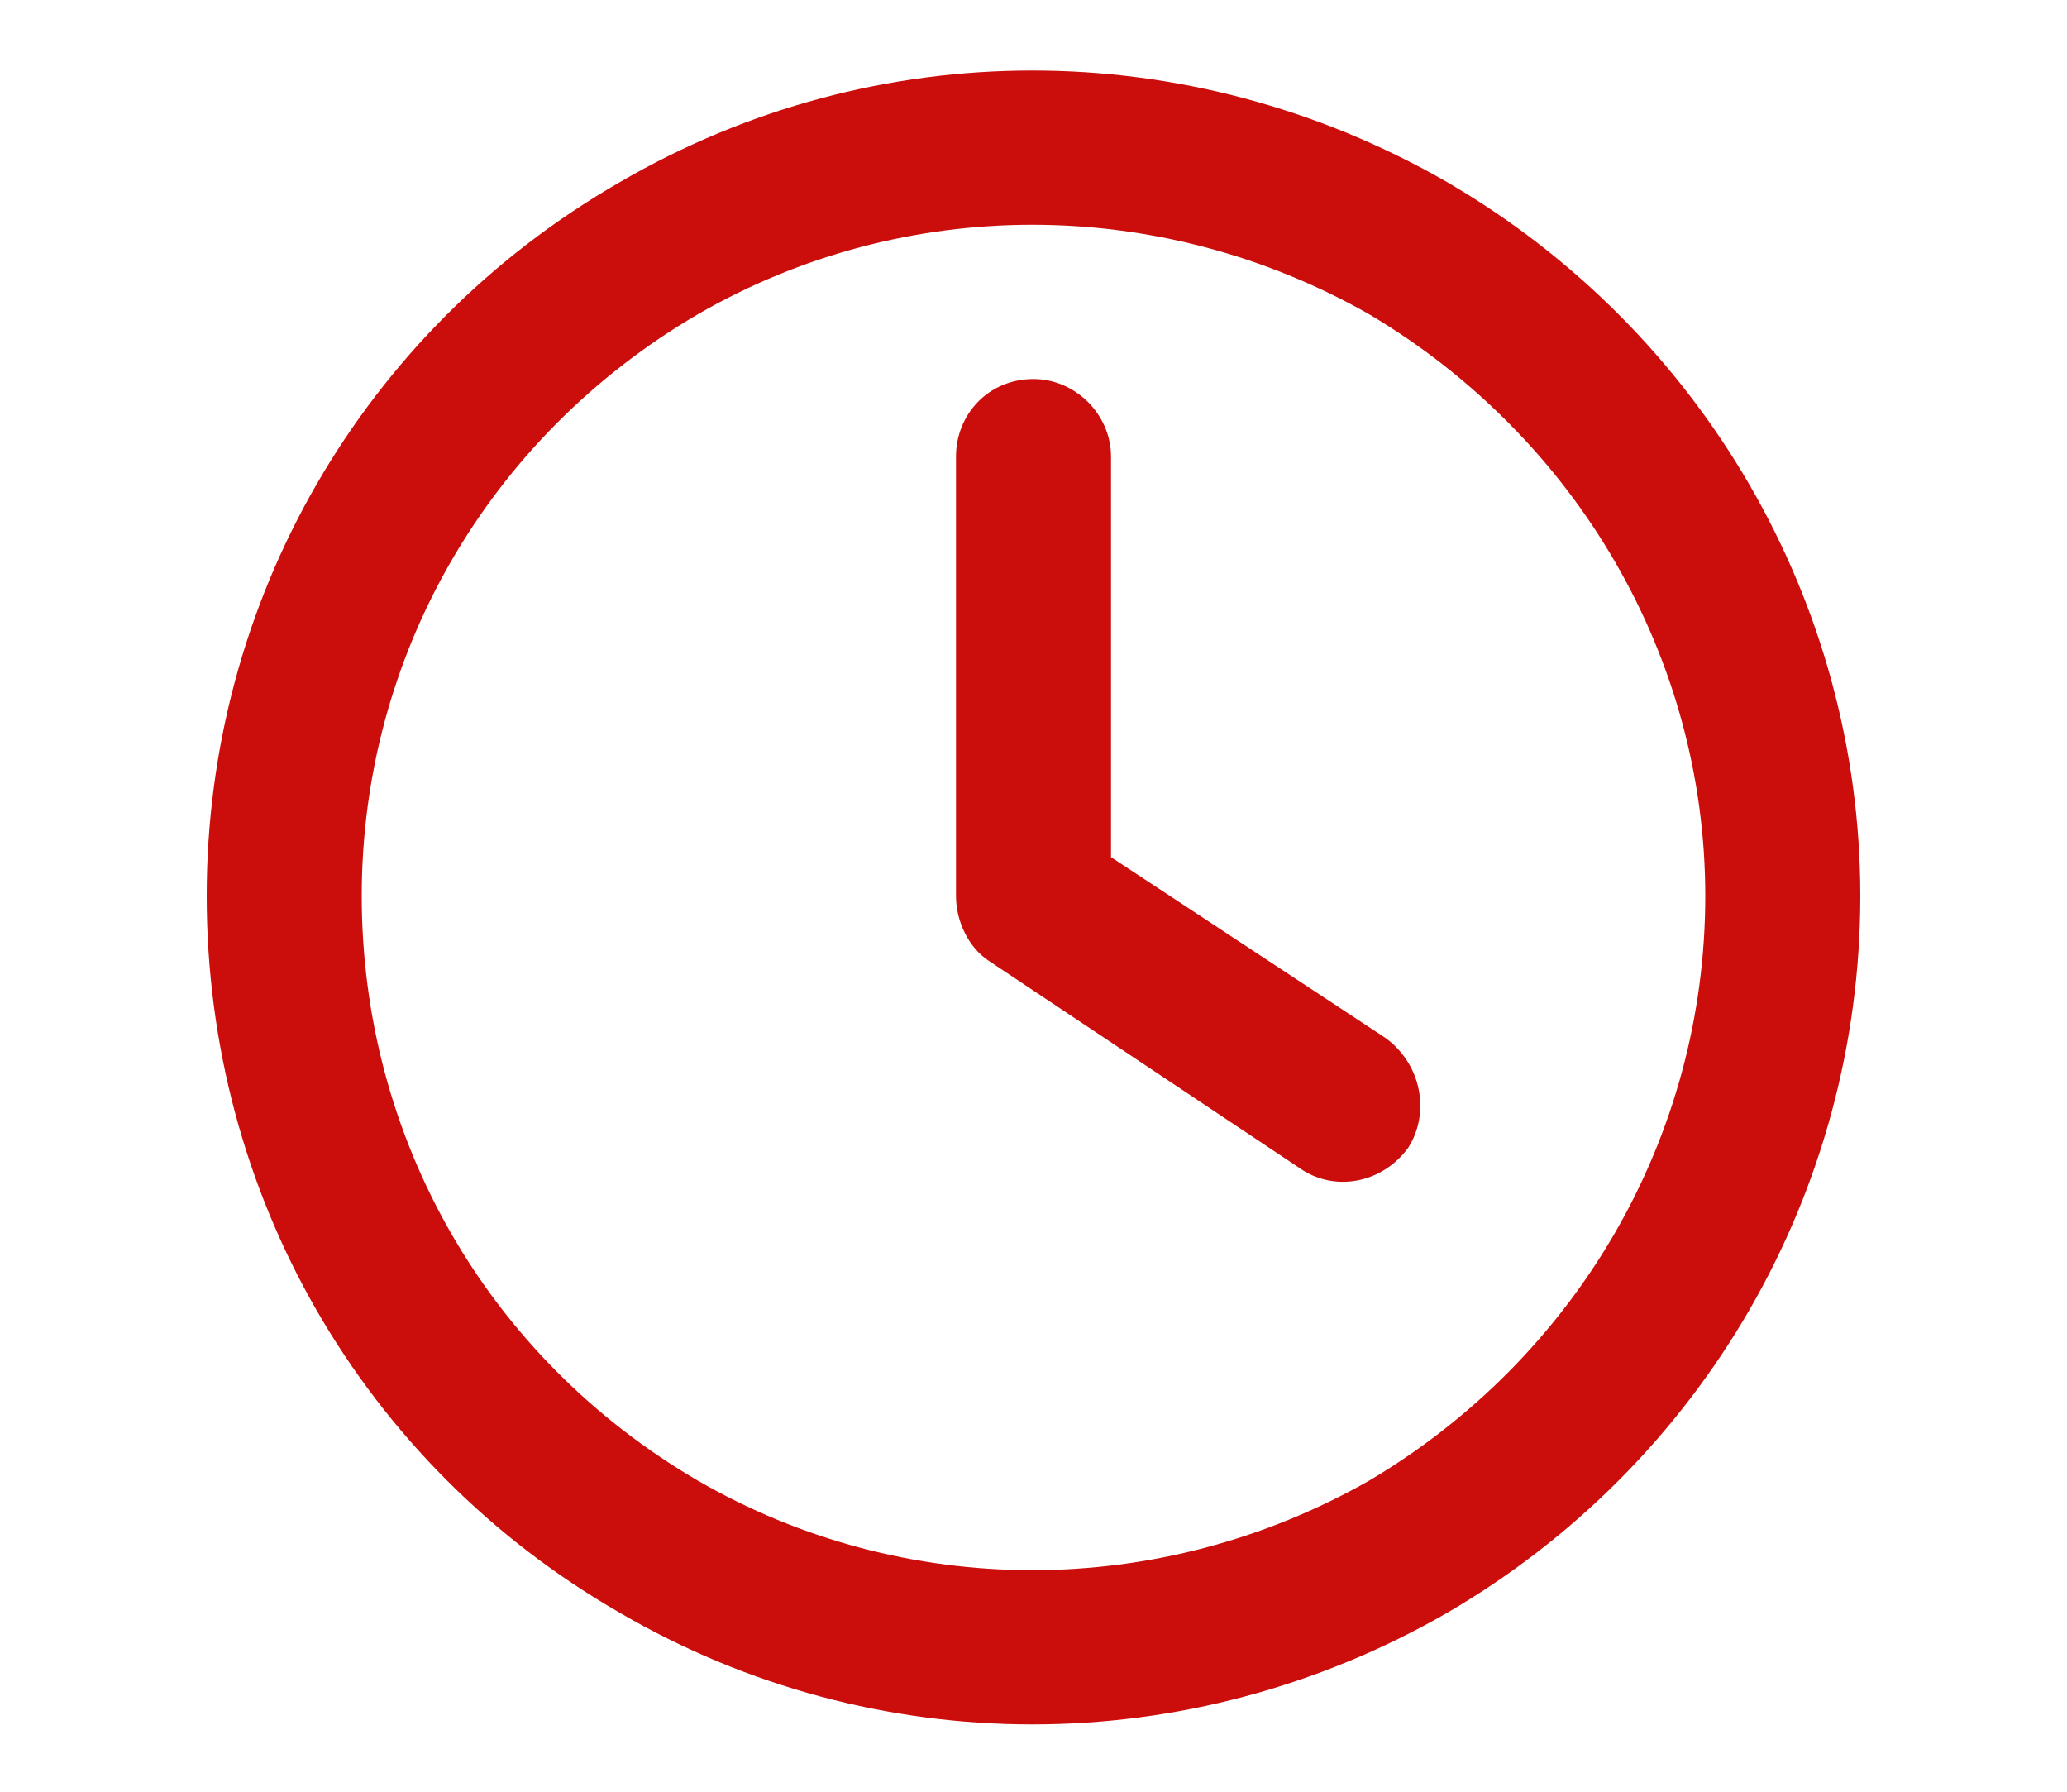
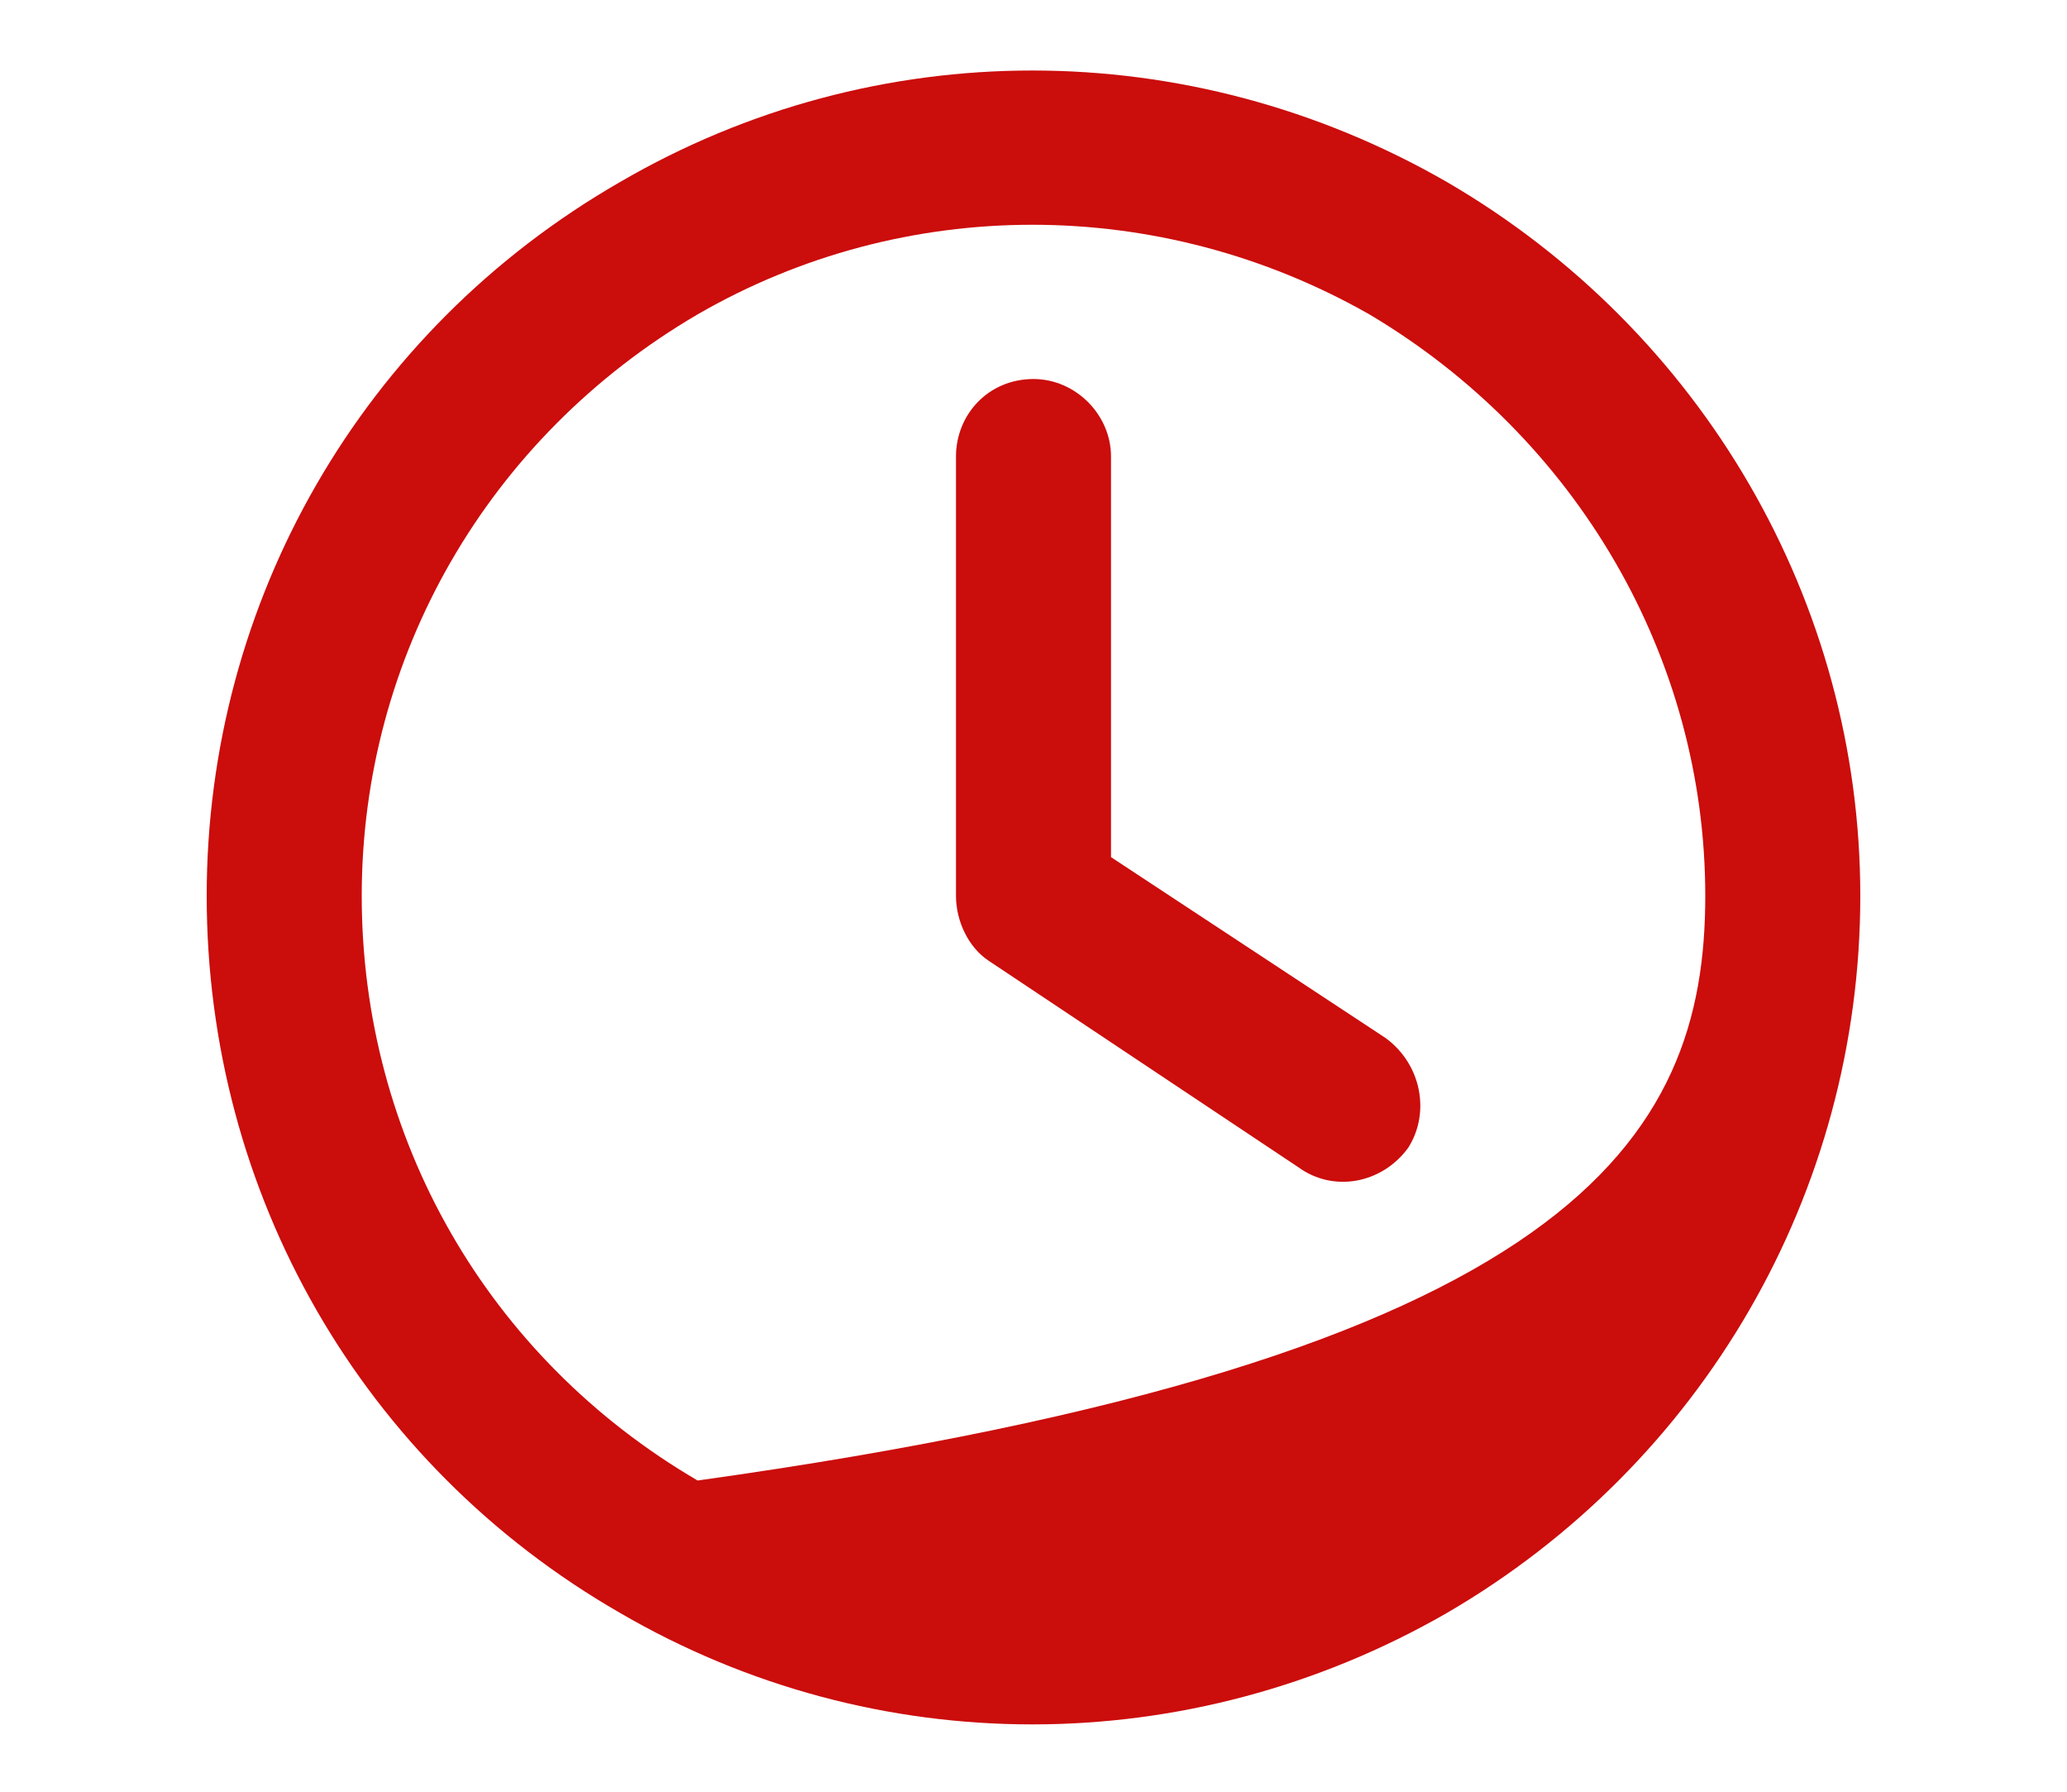
<svg xmlns="http://www.w3.org/2000/svg" width="30" height="26" viewBox="0 0 30 26" fill="none">
-   <path d="M24.75 13C24.75 9.531 22.875 6.344 19.875 4.562C16.828 2.828 13.125 2.828 10.125 4.562C7.078 6.344 5.25 9.531 5.25 13C5.25 16.516 7.078 19.703 10.125 21.484C13.125 23.219 16.828 23.219 19.875 21.484C22.875 19.703 24.75 16.516 24.75 13ZM3 13C3 8.734 5.25 4.797 9 2.641C12.703 0.484 17.25 0.484 21 2.641C24.703 4.797 27 8.734 27 13C27 17.312 24.703 21.25 21 23.406C17.25 25.562 12.703 25.562 9 23.406C5.25 21.25 3 17.312 3 13ZM13.875 6.625C13.875 6.016 14.344 5.5 15 5.5C15.609 5.5 16.125 6.016 16.125 6.625V12.438L20.109 15.062C20.625 15.438 20.766 16.141 20.438 16.656C20.062 17.172 19.359 17.312 18.844 16.938L14.344 13.938C14.062 13.75 13.875 13.375 13.875 13V6.625Z" fill="#CB0D0C" />
+   <path d="M24.75 13C24.75 9.531 22.875 6.344 19.875 4.562C16.828 2.828 13.125 2.828 10.125 4.562C7.078 6.344 5.25 9.531 5.25 13C5.25 16.516 7.078 19.703 10.125 21.484C22.875 19.703 24.75 16.516 24.75 13ZM3 13C3 8.734 5.25 4.797 9 2.641C12.703 0.484 17.25 0.484 21 2.641C24.703 4.797 27 8.734 27 13C27 17.312 24.703 21.25 21 23.406C17.25 25.562 12.703 25.562 9 23.406C5.25 21.25 3 17.312 3 13ZM13.875 6.625C13.875 6.016 14.344 5.5 15 5.5C15.609 5.5 16.125 6.016 16.125 6.625V12.438L20.109 15.062C20.625 15.438 20.766 16.141 20.438 16.656C20.062 17.172 19.359 17.312 18.844 16.938L14.344 13.938C14.062 13.75 13.875 13.375 13.875 13V6.625Z" fill="#CB0D0C" />
</svg>